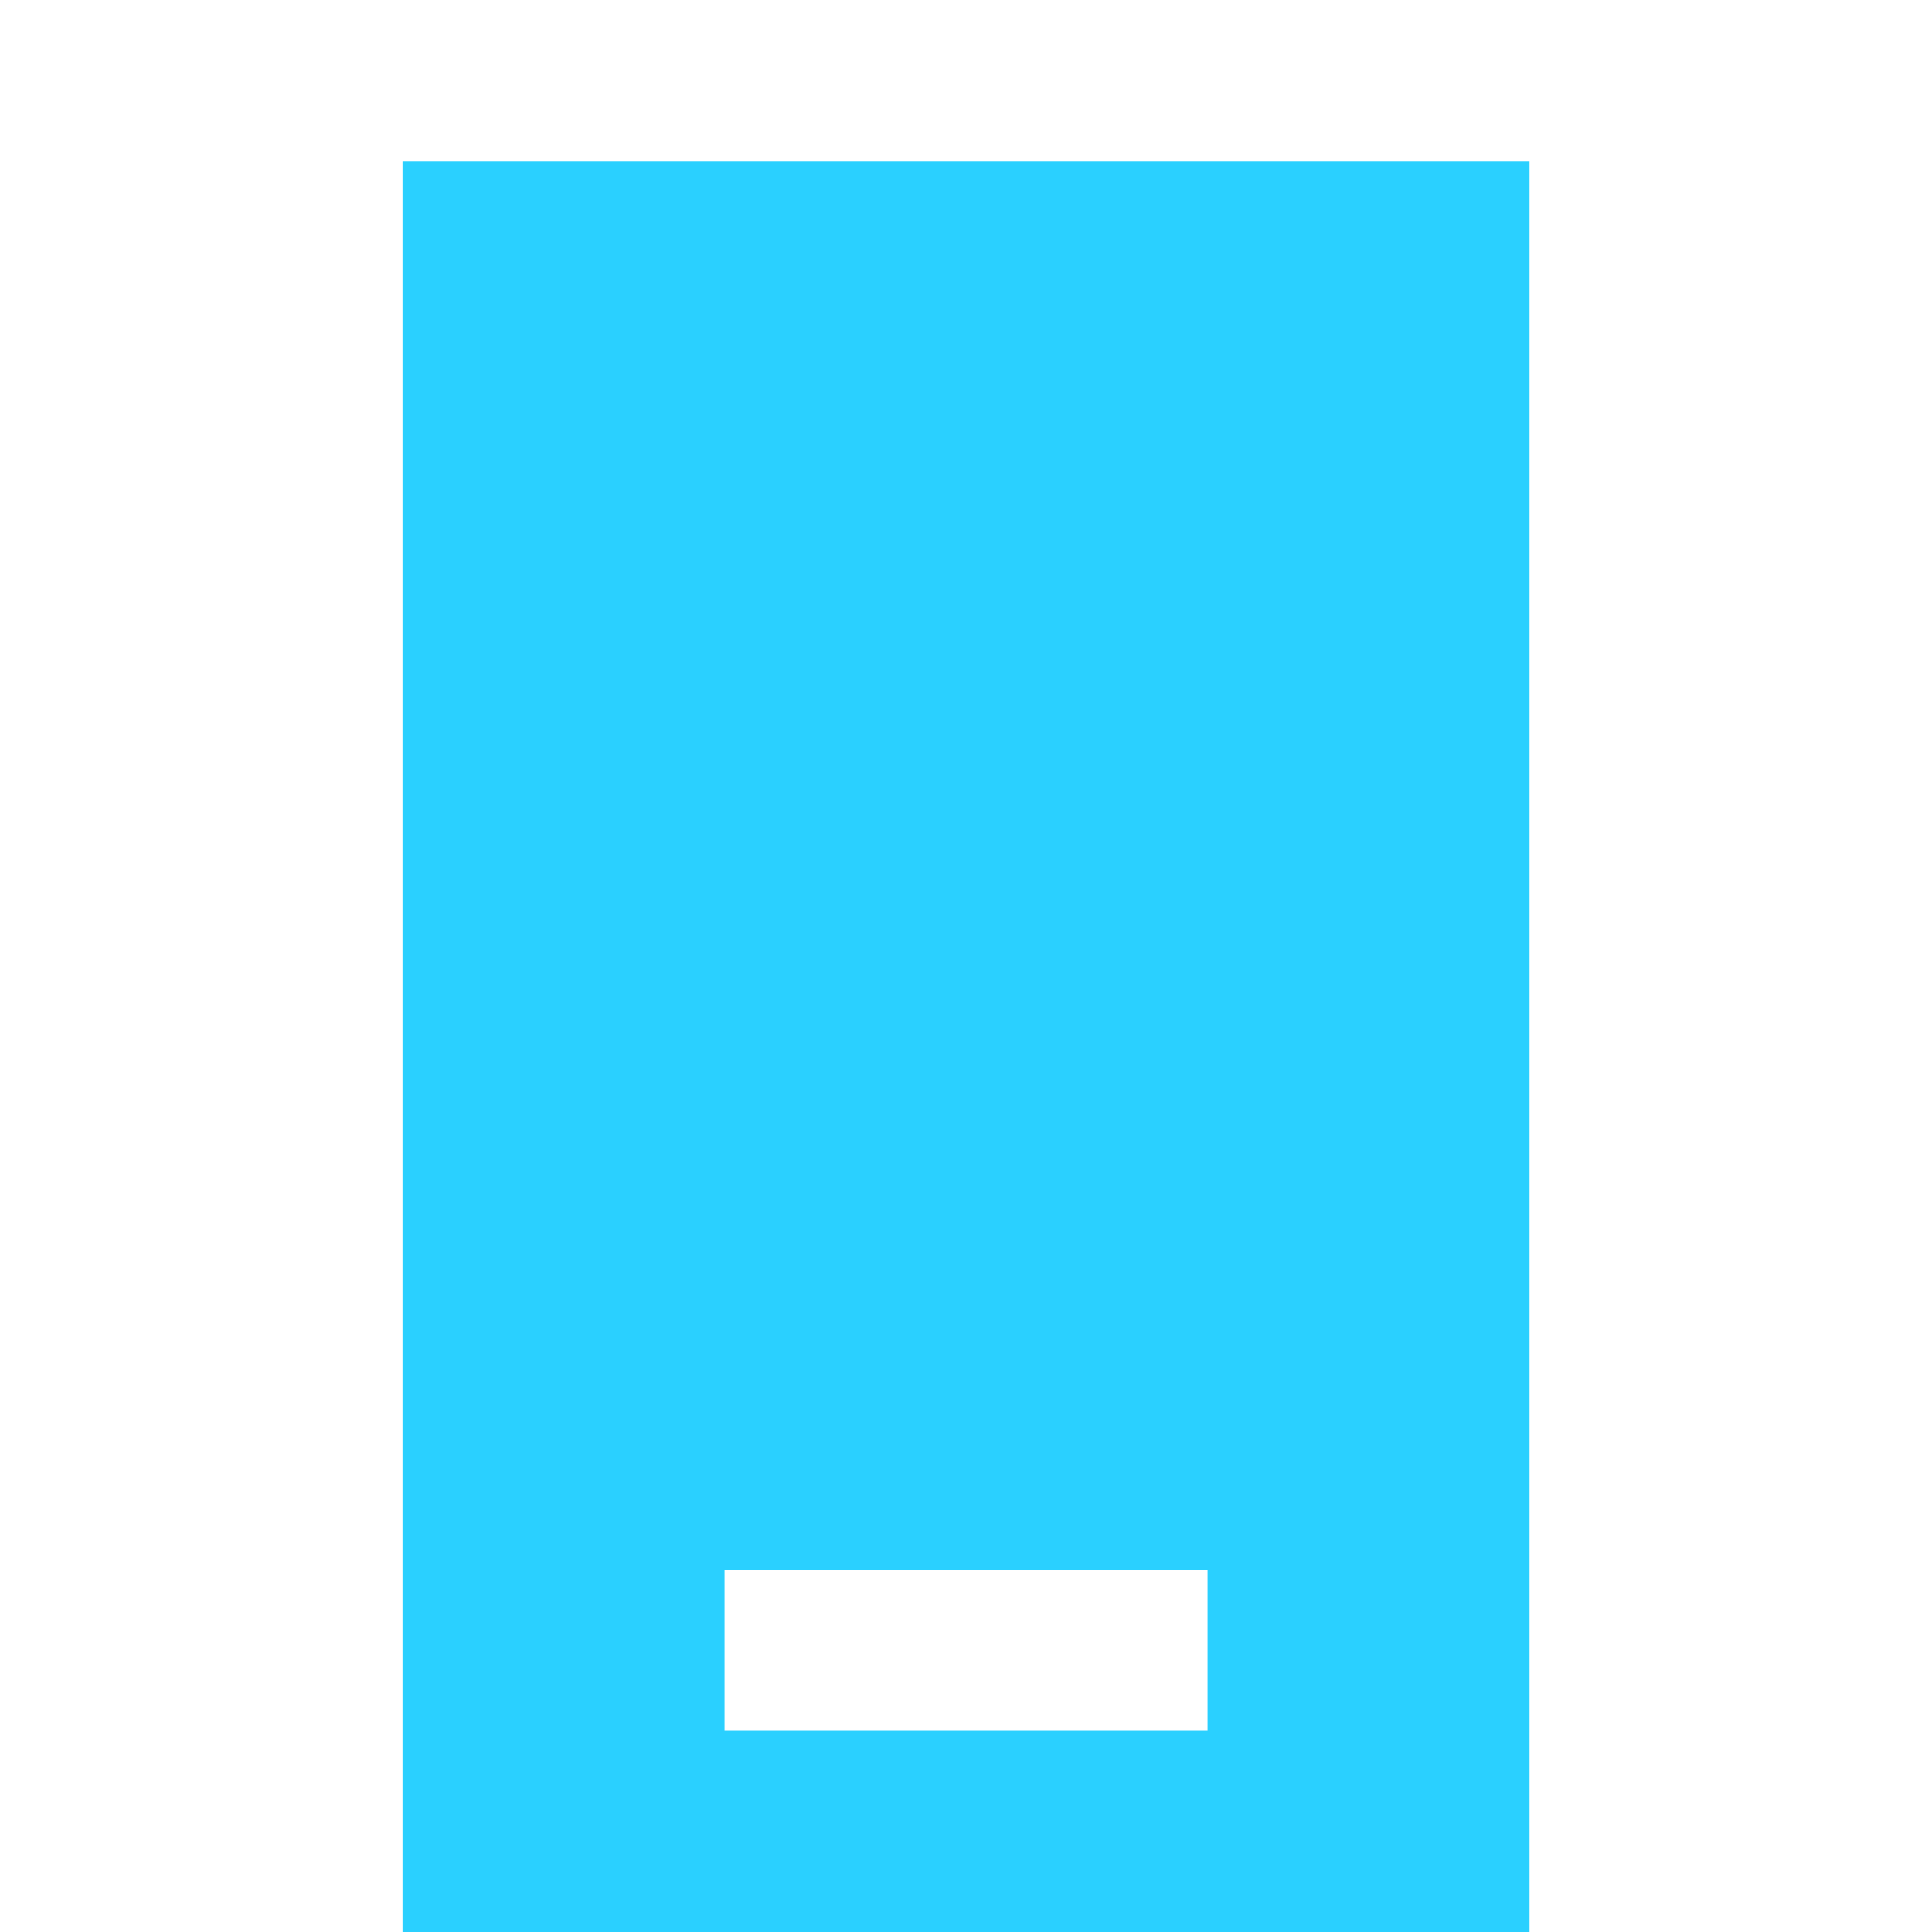
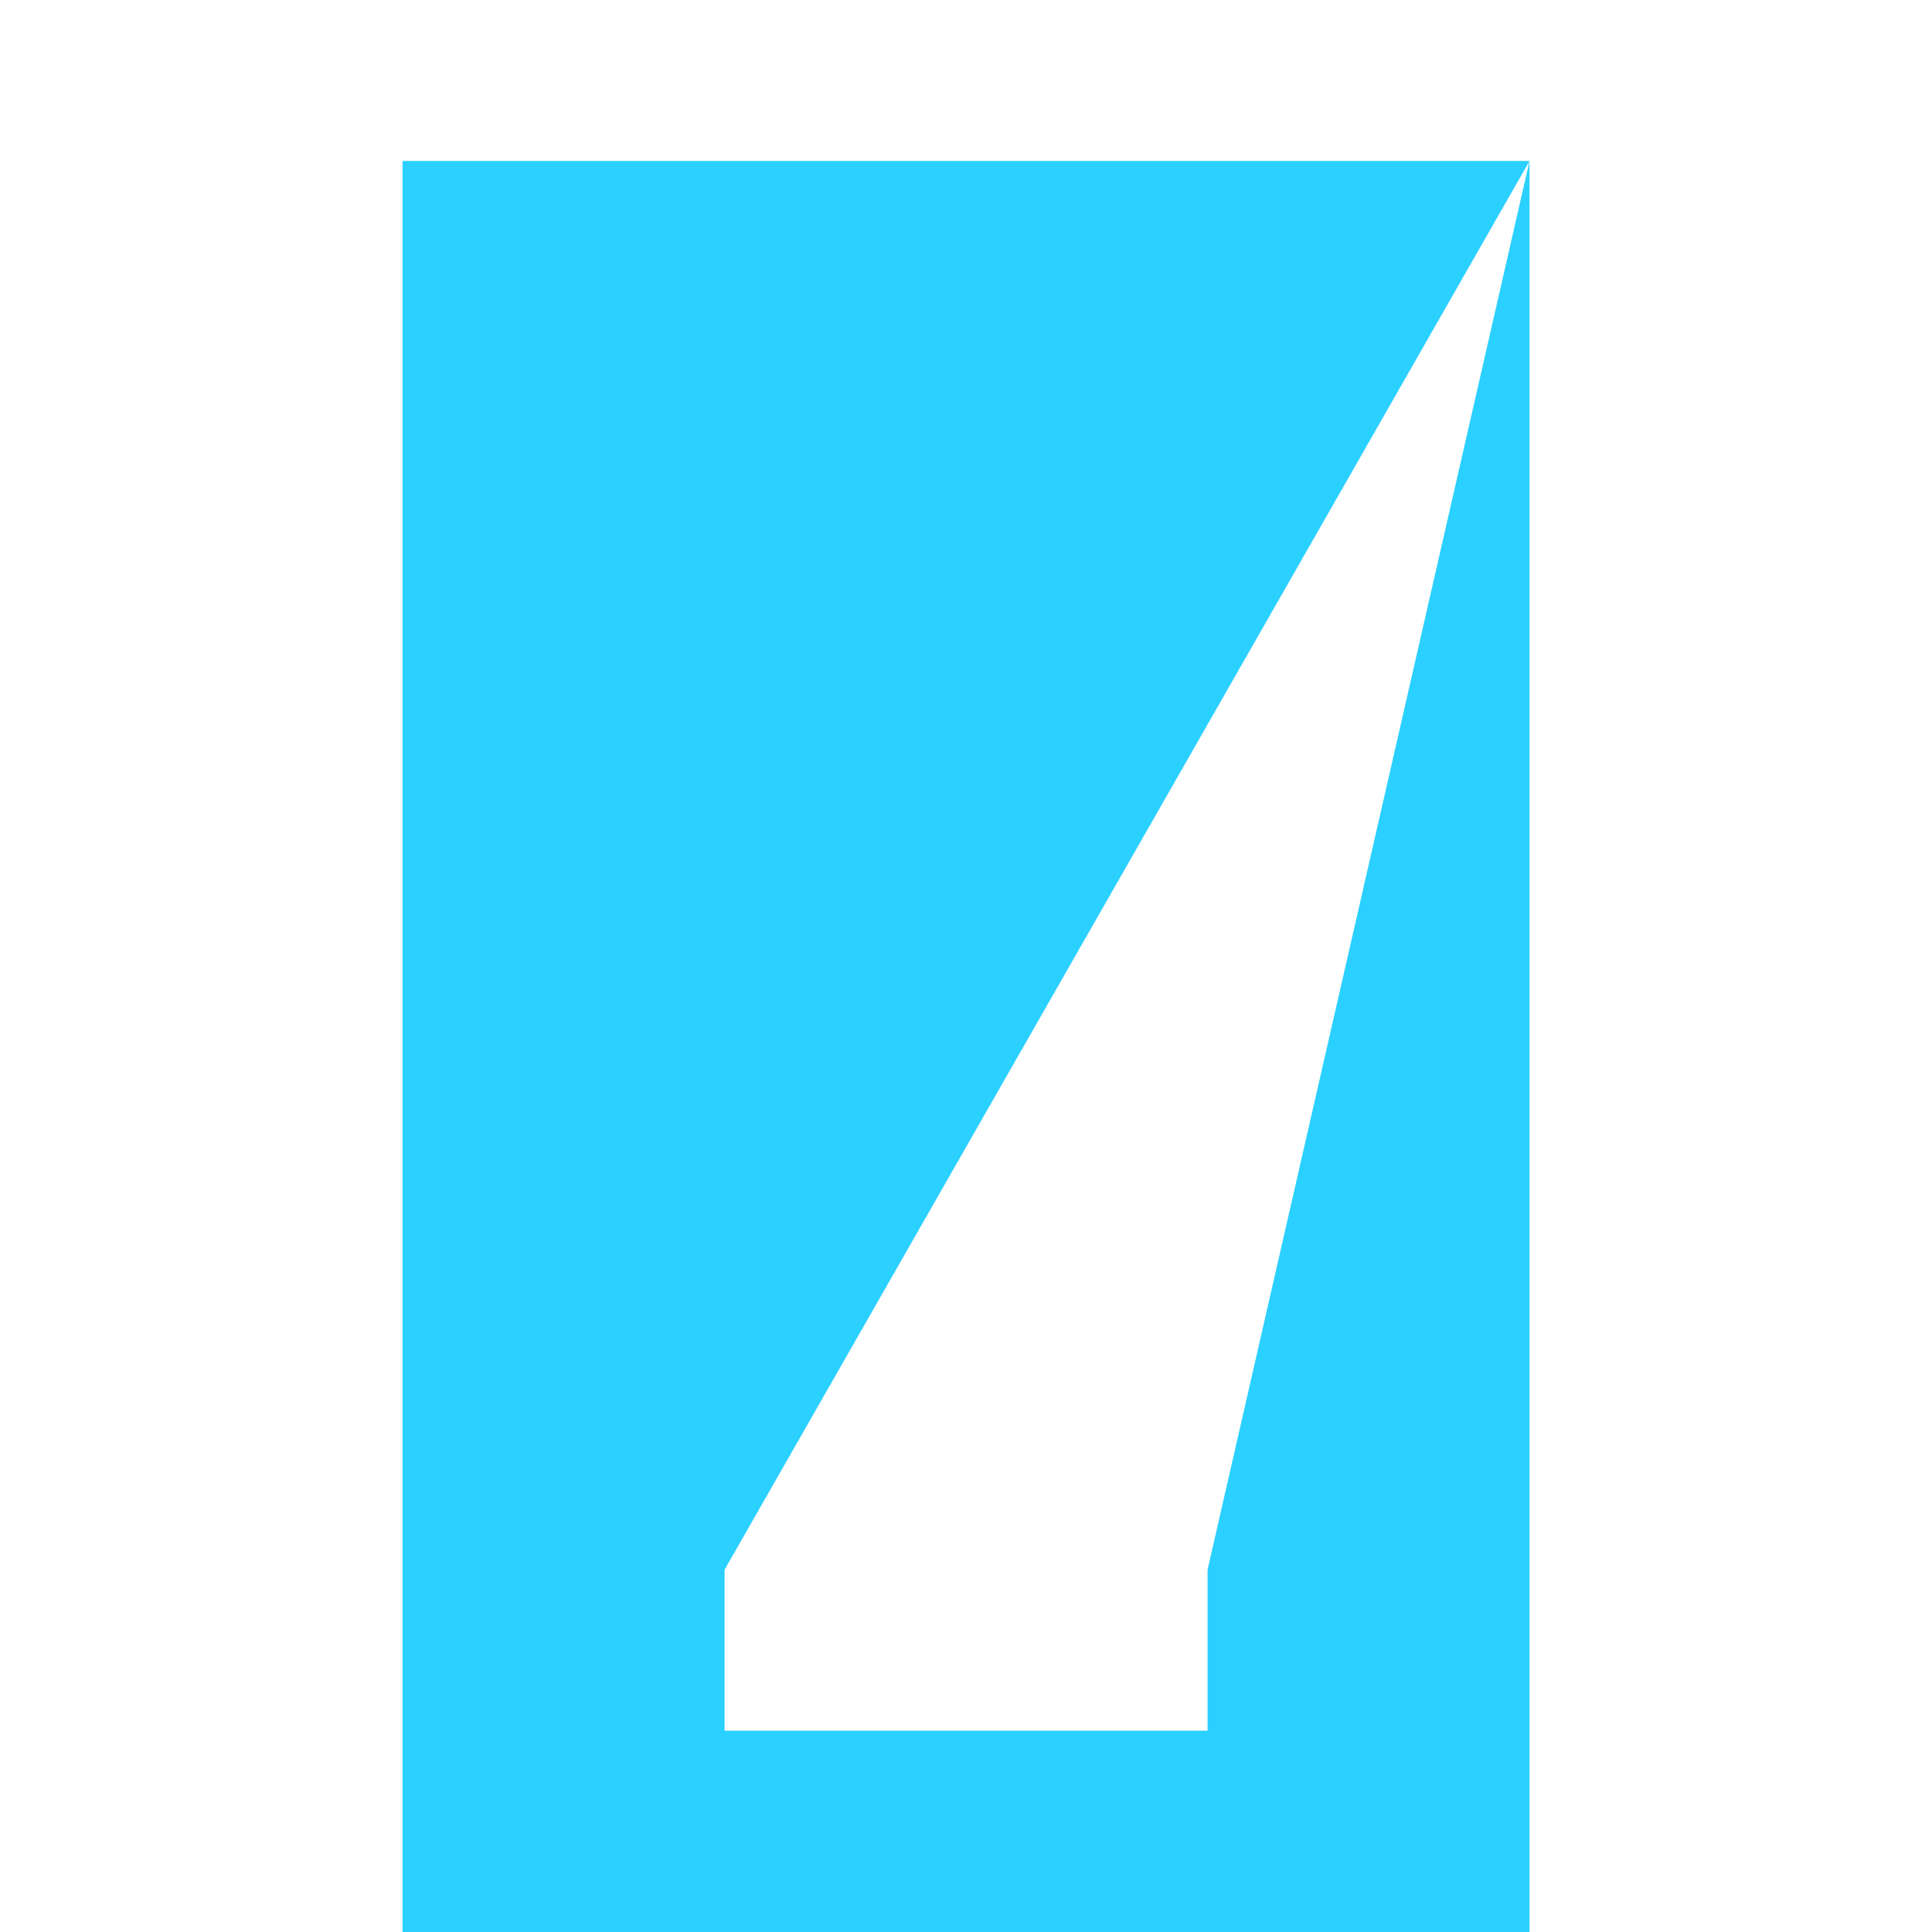
<svg xmlns="http://www.w3.org/2000/svg" width="32" height="32" viewBox="0 0 32 32" fill="none">
-   <path fill-rule="evenodd" clip-rule="evenodd" d="M25.334 2.666L6.667 2.666L6.667 32L25.334 32L25.334 2.666ZM20.001 26L12.001 26L12.001 28.666L20.001 28.666L20.001 26Z" fill="#2AD0FF" />
+   <path fill-rule="evenodd" clip-rule="evenodd" d="M25.334 2.666L6.667 2.666L6.667 32L25.334 32L25.334 2.666ZL12.001 26L12.001 28.666L20.001 28.666L20.001 26Z" fill="#2AD0FF" />
</svg>